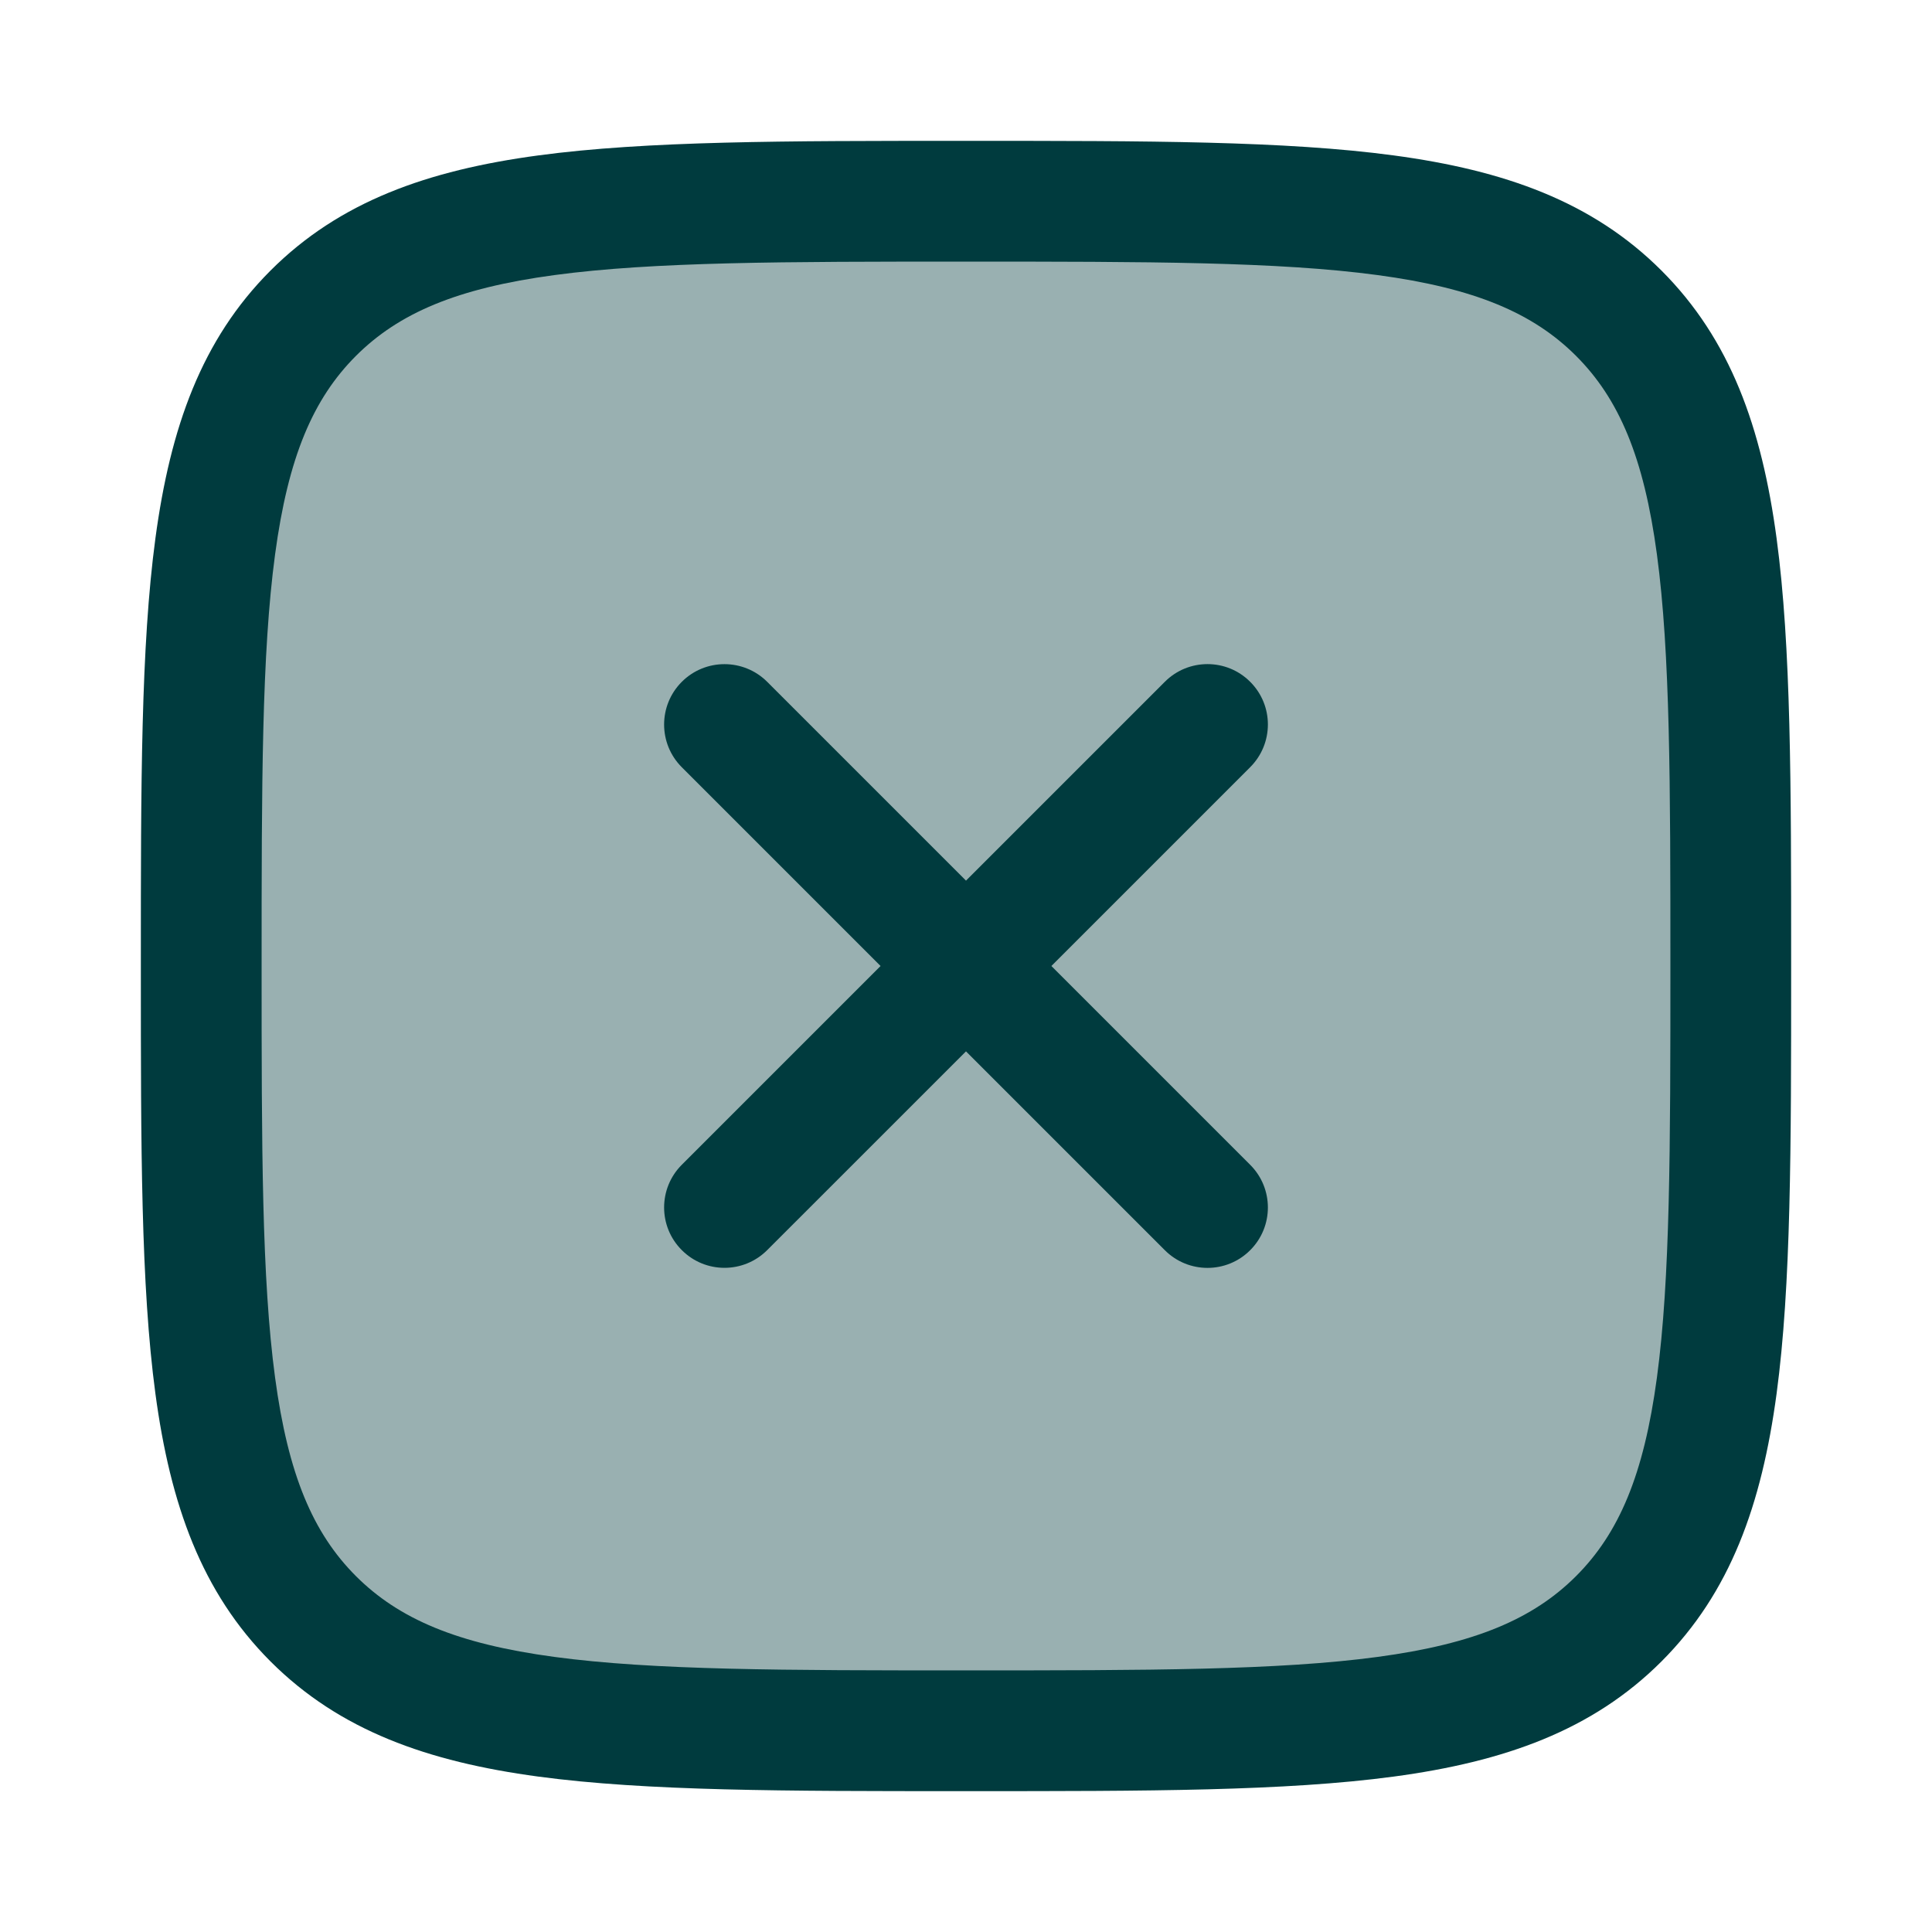
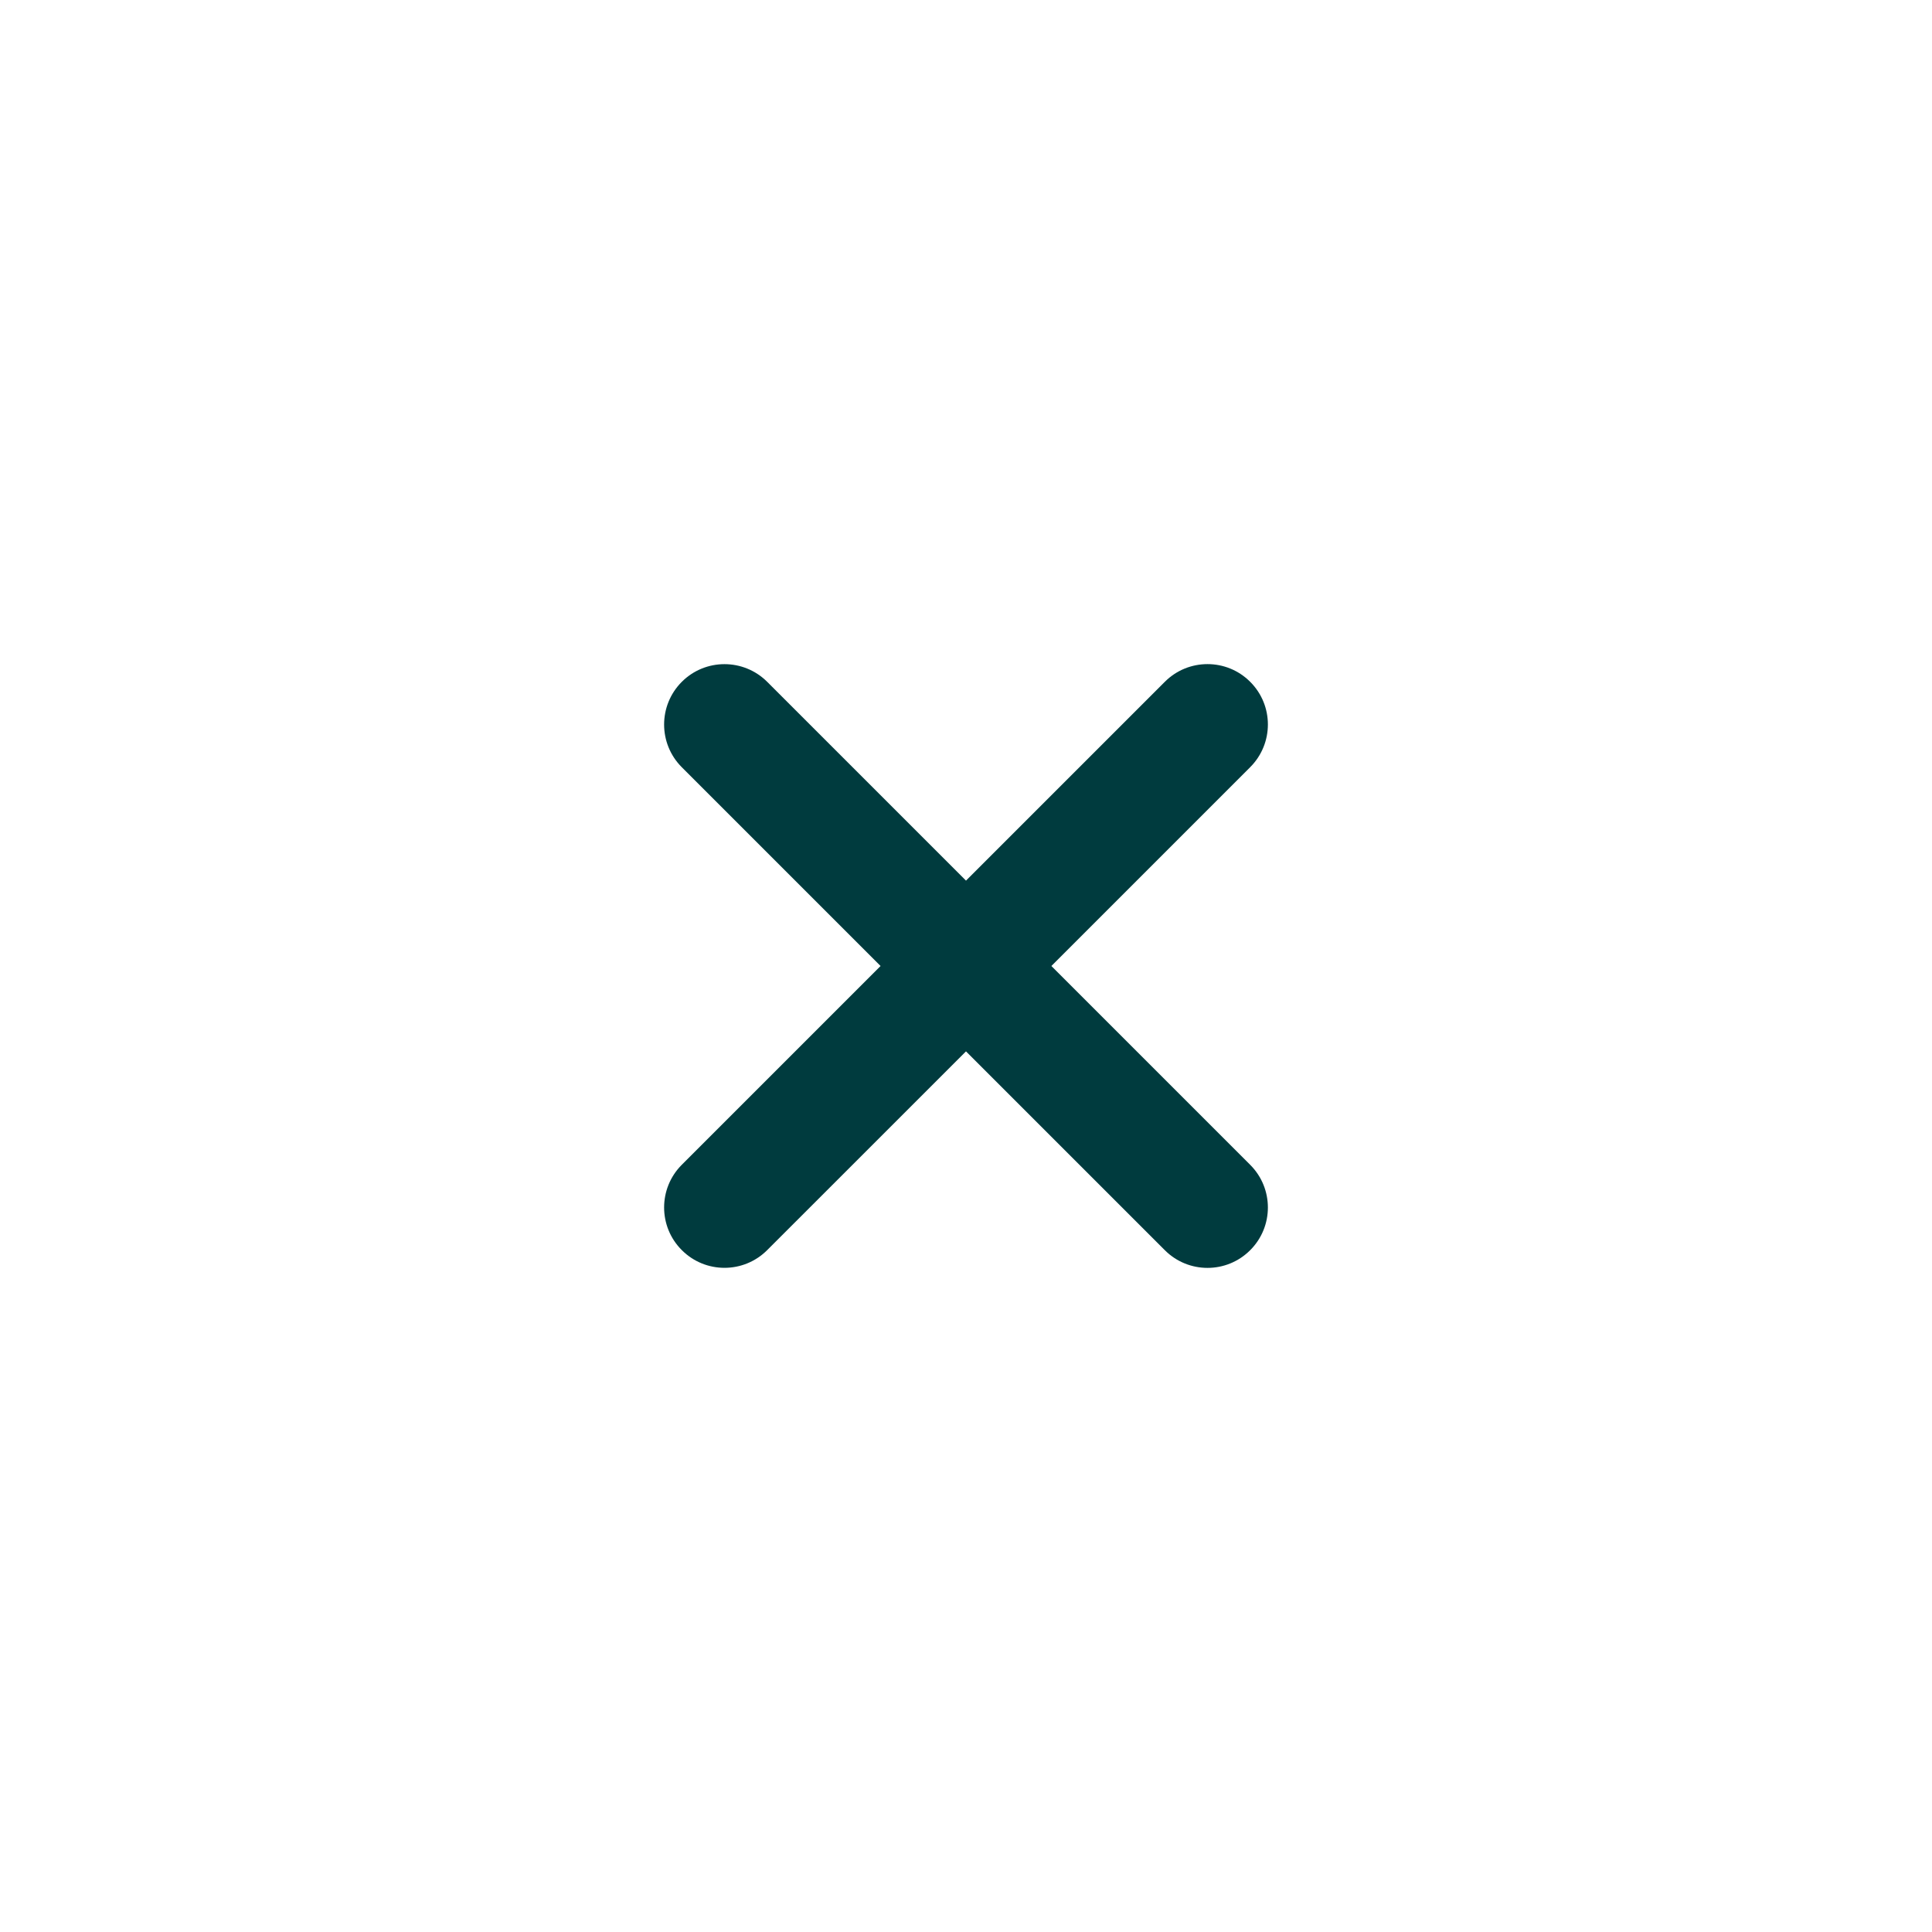
<svg xmlns="http://www.w3.org/2000/svg" width="32" height="32" viewBox="0 0 32 32" fill="none">
-   <path opacity="0.4" d="M3.333 16C3.333 10.029 3.333 7.043 5.188 5.188C7.043 3.333 10.029 3.333 16 3.333C21.971 3.333 24.957 3.333 26.812 5.188C28.667 7.043 28.667 10.029 28.667 16C28.667 21.971 28.667 24.957 26.812 26.812C24.957 28.667 21.971 28.667 16 28.667C10.029 28.667 7.043 28.667 5.188 26.812C3.333 24.957 3.333 21.971 3.333 16Z" fill="#003B3E" />
-   <path d="M20.707 12.707C21.098 12.316 21.098 11.683 20.707 11.293C20.317 10.902 19.683 10.902 19.293 11.293L16 14.586L12.707 11.293C12.316 10.903 11.683 10.903 11.293 11.293C10.902 11.684 10.902 12.317 11.293 12.708L14.585 16L11.293 19.292C10.902 19.683 10.902 20.316 11.293 20.706C11.683 21.097 12.316 21.097 12.707 20.706L16 17.414L19.293 20.707C19.683 21.098 20.317 21.098 20.707 20.707C21.098 20.317 21.098 19.683 20.707 19.293L17.414 16L20.707 12.707Z" fill="#003B3E" />
-   <path fill-rule="evenodd" clip-rule="evenodd" d="M16.076 2.333H15.924C13.003 2.333 10.709 2.333 8.917 2.574C7.082 2.821 5.625 3.337 4.481 4.481C3.337 5.625 2.821 7.082 2.574 8.917C2.333 10.709 2.333 13.003 2.333 15.924V16.076C2.333 18.997 2.333 21.291 2.574 23.083C2.821 24.918 3.337 26.374 4.481 27.519C5.625 28.663 7.082 29.179 8.917 29.426C10.709 29.667 13.003 29.667 15.924 29.667H16.076C18.997 29.667 21.291 29.667 23.083 29.426C24.918 29.179 26.374 28.663 27.519 27.519C28.663 26.374 29.179 24.918 29.426 23.083C29.667 21.291 29.667 18.997 29.667 16.076V15.924C29.667 13.003 29.667 10.709 29.426 8.917C29.179 7.082 28.663 5.625 27.519 4.481C26.374 3.337 24.918 2.821 23.083 2.574C21.291 2.333 18.997 2.333 16.076 2.333ZM5.895 5.895C6.606 5.185 7.57 4.773 9.184 4.556C10.826 4.335 12.986 4.333 16 4.333C19.014 4.333 21.174 4.335 22.816 4.556C24.43 4.773 25.394 5.185 26.105 5.895C26.815 6.606 27.227 7.57 27.444 9.184C27.665 10.826 27.667 12.986 27.667 16C27.667 19.014 27.665 21.174 27.444 22.816C27.227 24.43 26.815 25.394 26.105 26.105C25.394 26.815 24.43 27.227 22.816 27.444C21.174 27.665 19.014 27.667 16 27.667C12.986 27.667 10.826 27.665 9.184 27.444C7.57 27.227 6.606 26.815 5.895 26.105C5.185 25.394 4.773 24.43 4.556 22.816C4.335 21.174 4.333 19.014 4.333 16C4.333 12.986 4.335 10.826 4.556 9.184C4.773 7.57 5.185 6.606 5.895 5.895Z" fill="#003B3E" />
+   <path d="M20.707 12.707C21.098 12.316 21.098 11.683 20.707 11.293C20.317 10.902 19.683 10.902 19.293 11.293L16 14.586L12.707 11.293C12.316 10.903 11.683 10.903 11.293 11.293C10.902 11.684 10.902 12.317 11.293 12.708L14.585 16L11.293 19.292C10.902 19.683 10.902 20.316 11.293 20.706C11.683 21.097 12.316 21.097 12.707 20.706L16 17.414L19.293 20.707C19.683 21.098 20.317 21.098 20.707 20.707C21.098 20.317 21.098 19.683 20.707 19.293L17.414 16Z" fill="#003B3E" />
</svg>